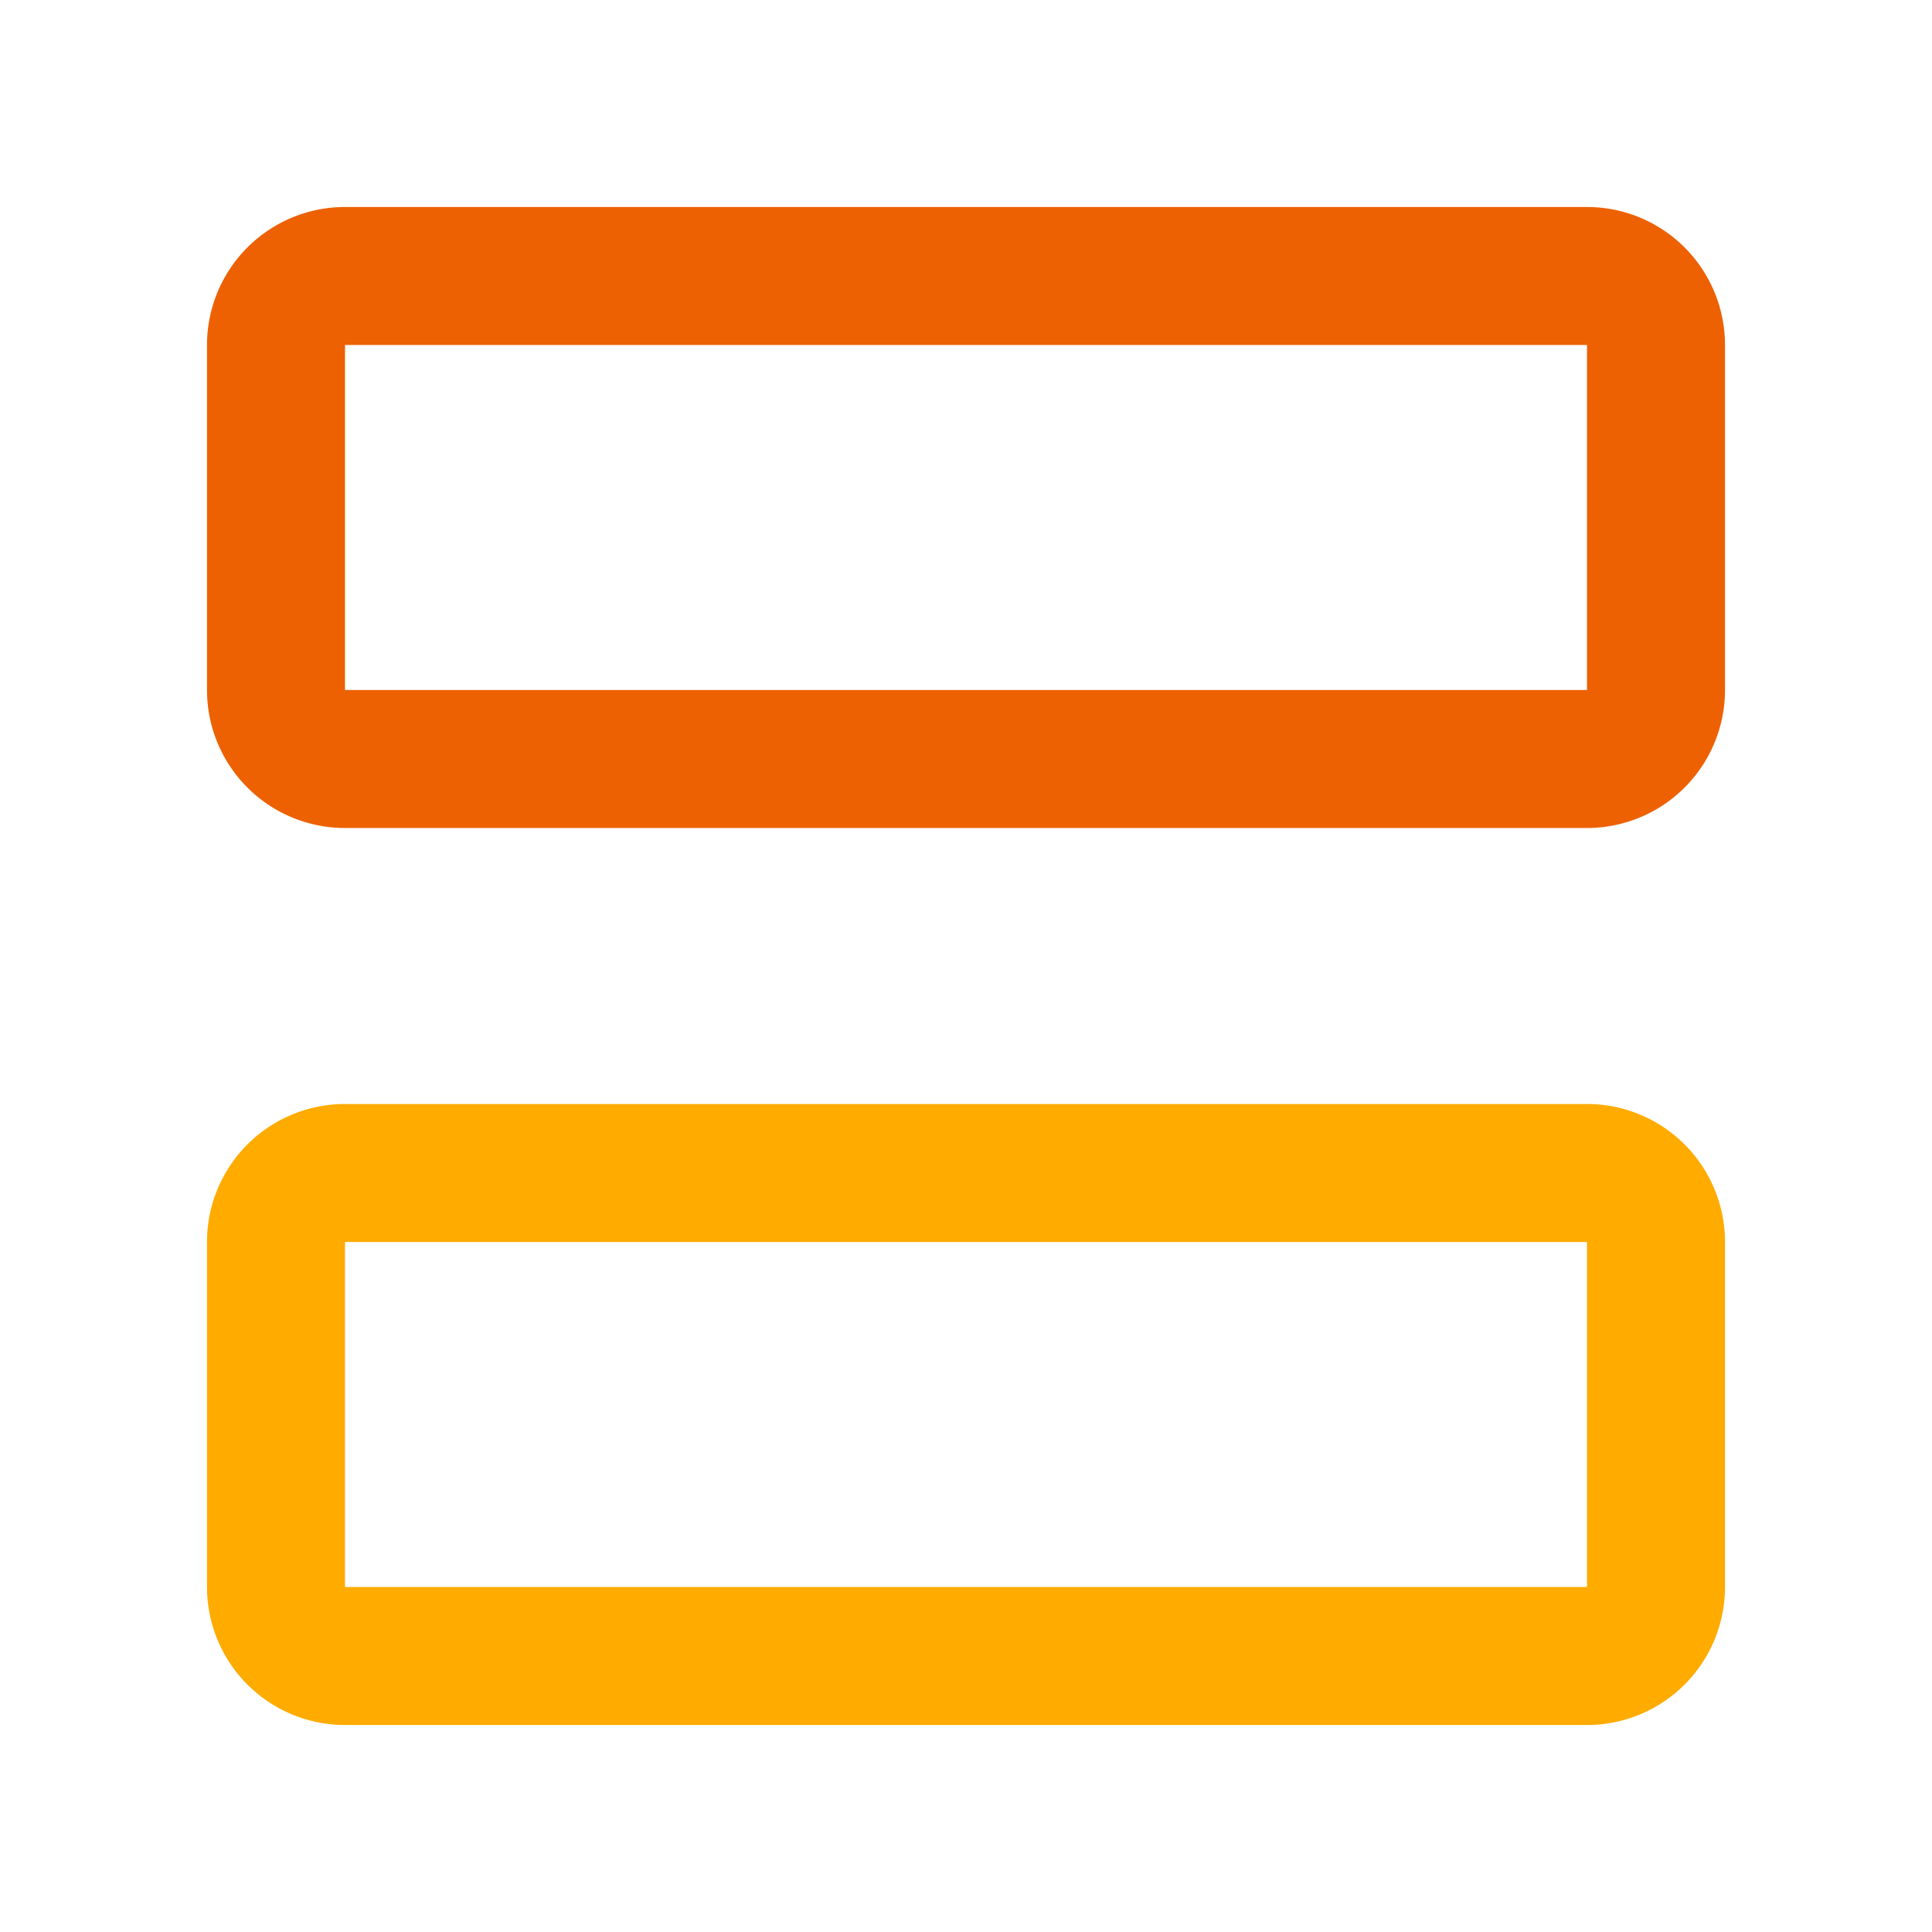
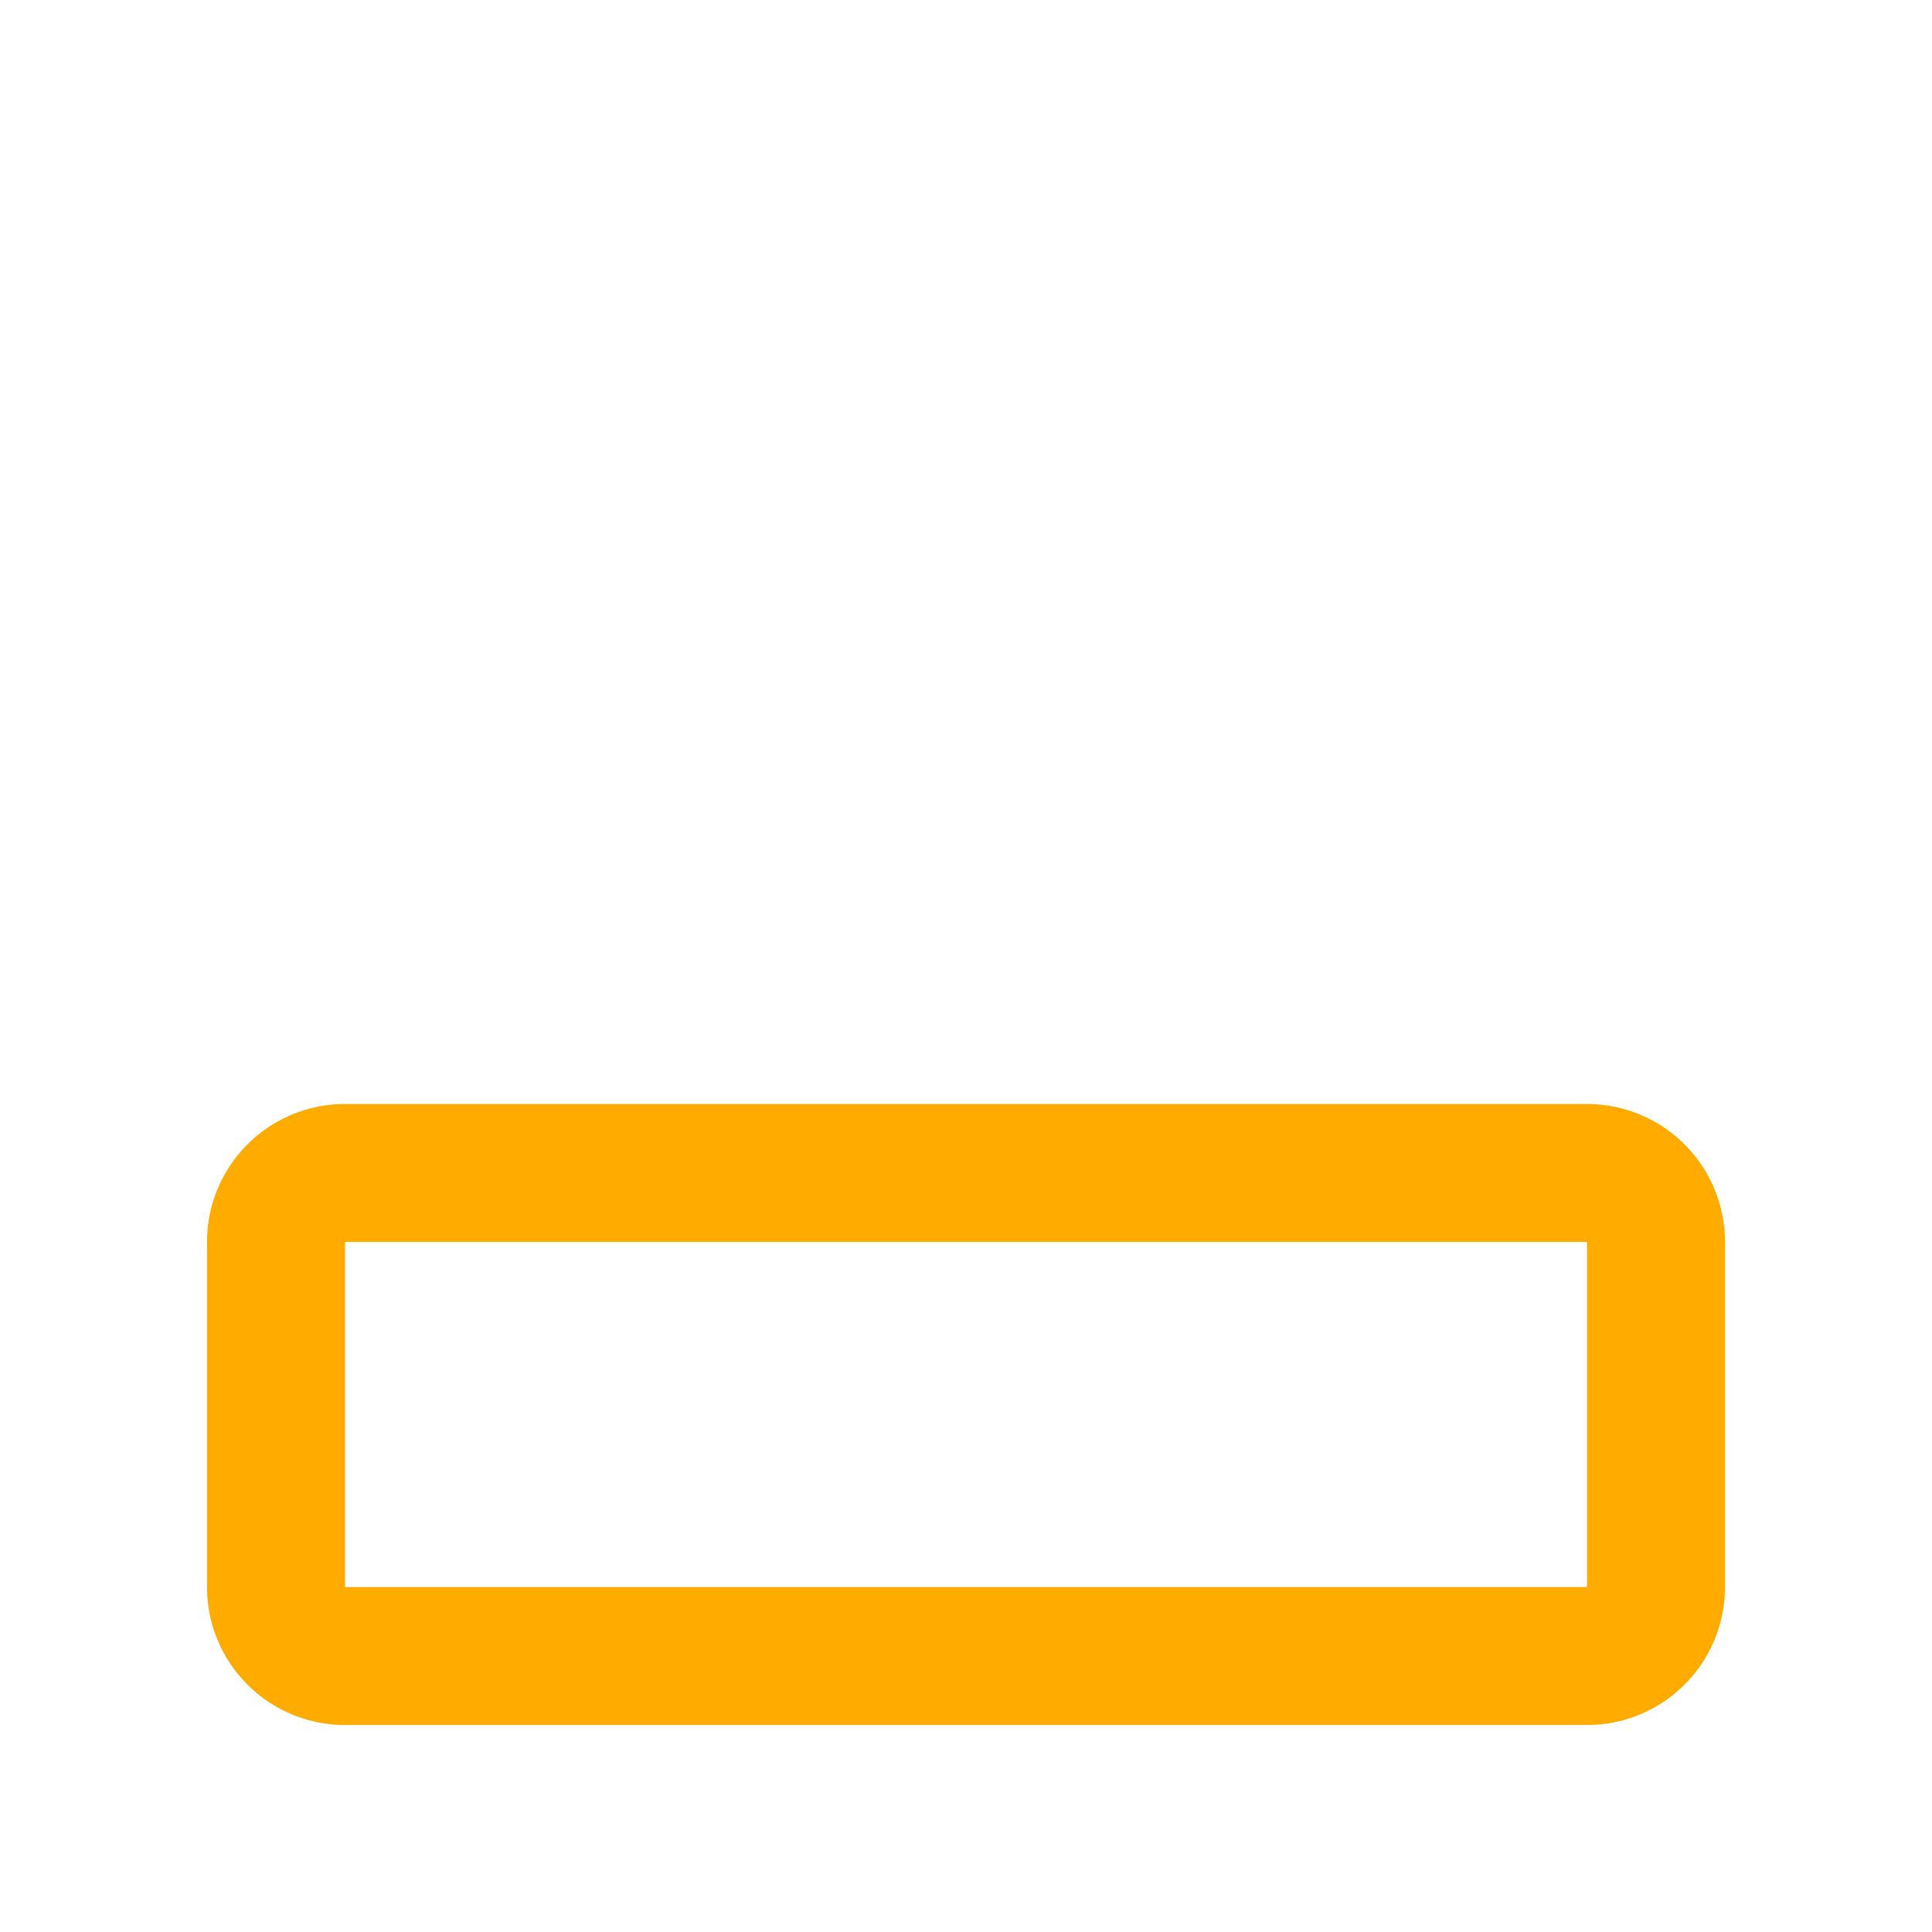
<svg xmlns="http://www.w3.org/2000/svg" viewBox="0 0 56 56">
-   <path d="M46 24H10a4 4 0 0 1-4-4V10a4 4 0 0 1 4-4h36a4 4 0 0 1 4 4v10a4 4 0 0 1-4 4Zm-36-4h36V10H10Z" fill="#ed6103" />
  <path d="M46 50H10a4 4 0 0 1-4-4V36a4 4 0 0 1 4-4h36a4 4 0 0 1 4 4v10a4 4 0 0 1-4 4Zm-36-4h36V36H10Z" fill="#ffab00" />
</svg>